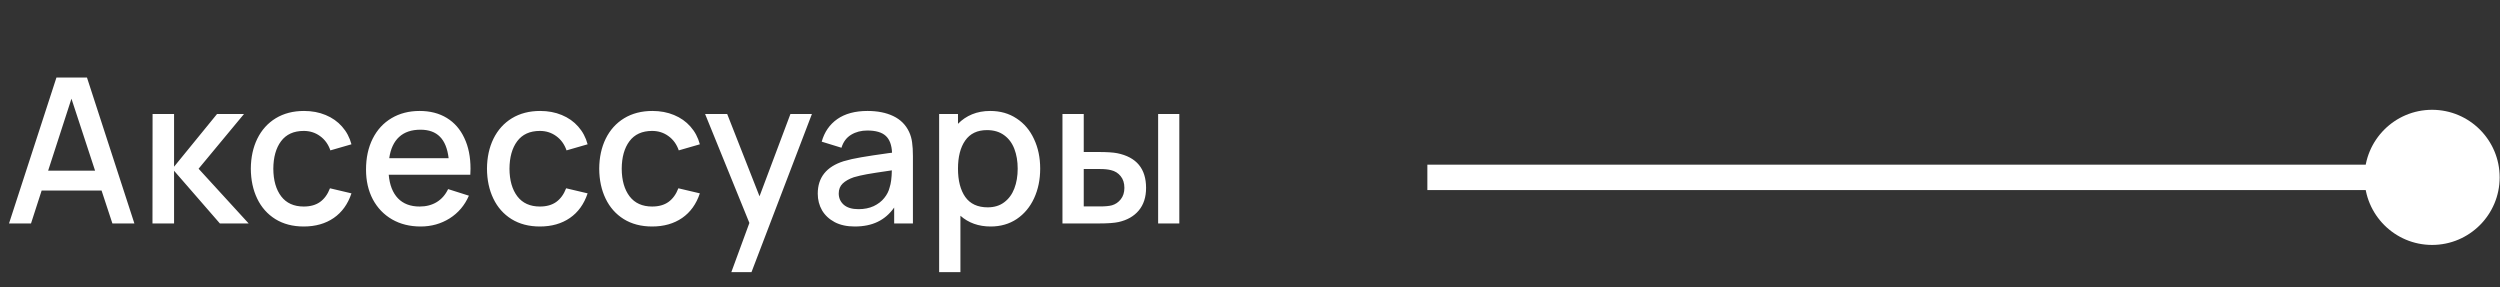
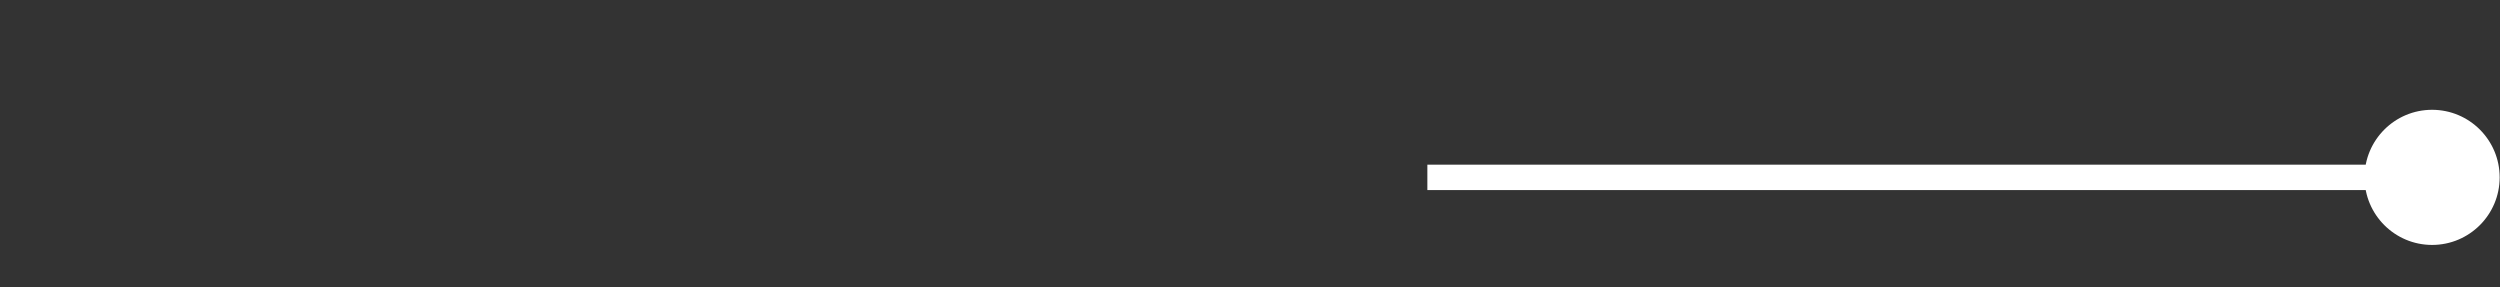
<svg xmlns="http://www.w3.org/2000/svg" width="296" height="34" viewBox="0 0 296 34" fill="none">
  <rect x="0" y="0" width="296" height="34" fill="#333333" stroke="none" />
-   <path d="M6.684 9.177H10.296L15.912 26.457H13.308L12.024 22.557H4.932L3.672 26.457H1.068L6.684 9.177ZM11.256 20.205L8.46 11.685L5.7 20.205H11.256ZM18.065 13.497H20.609V19.737L25.697 13.497H28.889L23.513 19.977L29.441 26.457H26.033L20.609 20.217V26.457H18.053L18.065 13.497ZM35.961 26.817C34.665 26.817 33.545 26.525 32.601 25.941C31.665 25.357 30.949 24.549 30.453 23.517C29.957 22.485 29.705 21.305 29.697 19.977C29.705 18.641 29.961 17.457 30.465 16.425C30.977 15.385 31.705 14.577 32.649 14.001C33.601 13.425 34.717 13.137 35.997 13.137C36.933 13.137 37.785 13.297 38.553 13.617C39.329 13.937 39.977 14.393 40.497 14.985C41.025 15.577 41.397 16.277 41.613 17.085L39.117 17.805C38.869 17.085 38.461 16.521 37.893 16.113C37.333 15.705 36.689 15.501 35.961 15.501C34.777 15.501 33.881 15.909 33.273 16.725C32.673 17.533 32.369 18.617 32.361 19.977C32.369 21.353 32.681 22.445 33.297 23.253C33.913 24.053 34.801 24.453 35.961 24.453C36.745 24.453 37.389 24.273 37.893 23.913C38.405 23.545 38.797 23.005 39.069 22.293L41.613 22.893C41.189 24.165 40.489 25.137 39.513 25.809C38.537 26.481 37.353 26.817 35.961 26.817ZM49.805 26.817C48.525 26.817 47.397 26.537 46.421 25.977C45.445 25.409 44.685 24.617 44.141 23.601C43.605 22.577 43.337 21.405 43.337 20.085C43.337 18.685 43.601 17.461 44.129 16.413C44.657 15.365 45.401 14.557 46.361 13.989C47.321 13.421 48.429 13.137 49.685 13.137C50.925 13.137 51.997 13.413 52.901 13.965C53.805 14.517 54.497 15.309 54.977 16.341C55.465 17.365 55.709 18.577 55.709 19.977C55.709 20.129 55.701 20.365 55.685 20.685H46.025C46.129 21.893 46.493 22.825 47.117 23.481C47.741 24.129 48.597 24.453 49.685 24.453C50.461 24.453 51.137 24.277 51.713 23.925C52.289 23.573 52.737 23.061 53.057 22.389L55.517 23.169C55.021 24.313 54.261 25.209 53.237 25.857C52.213 26.497 51.069 26.817 49.805 26.817ZM53.117 18.729C52.981 17.585 52.637 16.737 52.085 16.185C51.541 15.633 50.773 15.357 49.781 15.357C48.717 15.357 47.873 15.645 47.249 16.221C46.633 16.789 46.245 17.625 46.085 18.729H53.117ZM63.922 26.817C62.626 26.817 61.506 26.525 60.562 25.941C59.626 25.357 58.91 24.549 58.414 23.517C57.918 22.485 57.666 21.305 57.658 19.977C57.666 18.641 57.922 17.457 58.426 16.425C58.938 15.385 59.666 14.577 60.61 14.001C61.562 13.425 62.678 13.137 63.958 13.137C64.894 13.137 65.746 13.297 66.514 13.617C67.29 13.937 67.938 14.393 68.458 14.985C68.986 15.577 69.358 16.277 69.574 17.085L67.078 17.805C66.83 17.085 66.422 16.521 65.854 16.113C65.294 15.705 64.65 15.501 63.922 15.501C62.738 15.501 61.842 15.909 61.234 16.725C60.634 17.533 60.33 18.617 60.322 19.977C60.33 21.353 60.642 22.445 61.258 23.253C61.874 24.053 62.762 24.453 63.922 24.453C64.706 24.453 65.35 24.273 65.854 23.913C66.366 23.545 66.758 23.005 67.03 22.293L69.574 22.893C69.15 24.165 68.45 25.137 67.474 25.809C66.498 26.481 65.314 26.817 63.922 26.817ZM77.211 26.817C75.915 26.817 74.795 26.525 73.851 25.941C72.915 25.357 72.199 24.549 71.703 23.517C71.207 22.485 70.955 21.305 70.947 19.977C70.955 18.641 71.211 17.457 71.715 16.425C72.227 15.385 72.955 14.577 73.899 14.001C74.851 13.425 75.967 13.137 77.247 13.137C78.183 13.137 79.035 13.297 79.803 13.617C80.579 13.937 81.227 14.393 81.747 14.985C82.275 15.577 82.647 16.277 82.863 17.085L80.367 17.805C80.119 17.085 79.711 16.521 79.143 16.113C78.583 15.705 77.939 15.501 77.211 15.501C76.027 15.501 75.131 15.909 74.523 16.725C73.923 17.533 73.619 18.617 73.611 19.977C73.619 21.353 73.931 22.445 74.547 23.253C75.163 24.053 76.051 24.453 77.211 24.453C77.995 24.453 78.639 24.273 79.143 23.913C79.655 23.545 80.047 23.005 80.319 22.293L82.863 22.893C82.439 24.165 81.739 25.137 80.763 25.809C79.787 26.481 78.603 26.817 77.211 26.817ZM88.727 26.397L83.483 13.497H86.099L89.927 23.241L93.587 13.497H96.13L88.978 32.217H86.591L88.727 26.397ZM101.202 26.817C100.274 26.817 99.482 26.645 98.826 26.301C98.17 25.949 97.67 25.481 97.326 24.897C96.99 24.305 96.822 23.649 96.822 22.929C96.822 21.017 97.842 19.737 99.882 19.089C100.498 18.905 101.194 18.749 101.97 18.621C102.754 18.485 103.838 18.321 105.222 18.129L105.618 18.081C105.578 17.169 105.33 16.505 104.874 16.089C104.418 15.665 103.69 15.453 102.69 15.453C101.962 15.453 101.322 15.621 100.77 15.957C100.218 16.293 99.838 16.805 99.63 17.493L97.29 16.773C97.61 15.629 98.226 14.737 99.138 14.097C100.058 13.457 101.25 13.137 102.714 13.137C103.906 13.137 104.926 13.341 105.774 13.749C106.622 14.157 107.242 14.777 107.634 15.609C107.818 16.001 107.938 16.421 107.994 16.869C108.058 17.309 108.09 17.845 108.09 18.477V26.457H105.87V24.573C105.334 25.333 104.682 25.897 103.914 26.265C103.154 26.633 102.25 26.817 101.202 26.817ZM99.306 22.905C99.306 23.441 99.502 23.885 99.894 24.237C100.294 24.589 100.878 24.765 101.646 24.765C102.326 24.765 102.926 24.645 103.446 24.405C103.966 24.157 104.382 23.837 104.694 23.445C105.014 23.053 105.226 22.637 105.33 22.197C105.49 21.733 105.578 21.057 105.594 20.169L105.282 20.217C104.114 20.385 103.238 20.521 102.654 20.625C102.078 20.729 101.558 20.849 101.094 20.985C100.534 21.177 100.094 21.425 99.774 21.729C99.462 22.033 99.306 22.425 99.306 22.905ZM117.29 26.817C115.866 26.817 114.674 26.393 113.714 25.545V32.217H111.194V13.497H113.426V14.661C113.898 14.173 114.454 13.797 115.094 13.533C115.734 13.269 116.45 13.137 117.242 13.137C118.434 13.137 119.474 13.433 120.362 14.025C121.258 14.609 121.946 15.421 122.426 16.461C122.914 17.493 123.158 18.661 123.158 19.965C123.158 21.261 122.918 22.429 122.438 23.469C121.958 24.509 121.274 25.329 120.386 25.929C119.498 26.521 118.466 26.817 117.29 26.817ZM113.426 19.965C113.426 21.381 113.714 22.501 114.29 23.325C114.874 24.141 115.758 24.549 116.942 24.549C117.718 24.549 118.37 24.349 118.898 23.949C119.434 23.549 119.834 23.005 120.098 22.317C120.362 21.629 120.494 20.845 120.494 19.965C120.494 19.093 120.362 18.313 120.098 17.625C119.834 16.937 119.43 16.397 118.886 16.005C118.342 15.605 117.666 15.405 116.858 15.405C115.714 15.405 114.854 15.817 114.278 16.641C113.71 17.457 113.426 18.565 113.426 19.965ZM125.795 13.497H128.315V17.997H130.019C131.051 17.997 131.807 18.045 132.287 18.141C134.559 18.605 135.695 19.973 135.695 22.245C135.695 23.341 135.407 24.233 134.831 24.921C134.263 25.601 133.467 26.057 132.443 26.289C131.939 26.401 131.159 26.457 130.103 26.457H125.795V13.497ZM130.247 24.441C130.855 24.441 131.323 24.397 131.651 24.309C132.067 24.189 132.415 23.953 132.695 23.601C132.983 23.241 133.127 22.789 133.127 22.245C133.127 21.677 132.979 21.213 132.683 20.853C132.395 20.493 132.015 20.257 131.543 20.145C131.199 20.057 130.767 20.013 130.247 20.013H128.315V24.441H130.247ZM137.123 13.497H139.631V26.457H137.123V13.497Z" fill="white" />
  <path d="M279.96 21C279.96 25.418 283.542 29 287.96 29C292.378 29 295.96 25.418 295.96 21C295.96 16.582 292.378 13 287.96 13C283.542 13 279.96 16.582 279.96 21ZM169 22.5H287.96V19.5H169V22.5Z" fill="white" />
</svg>